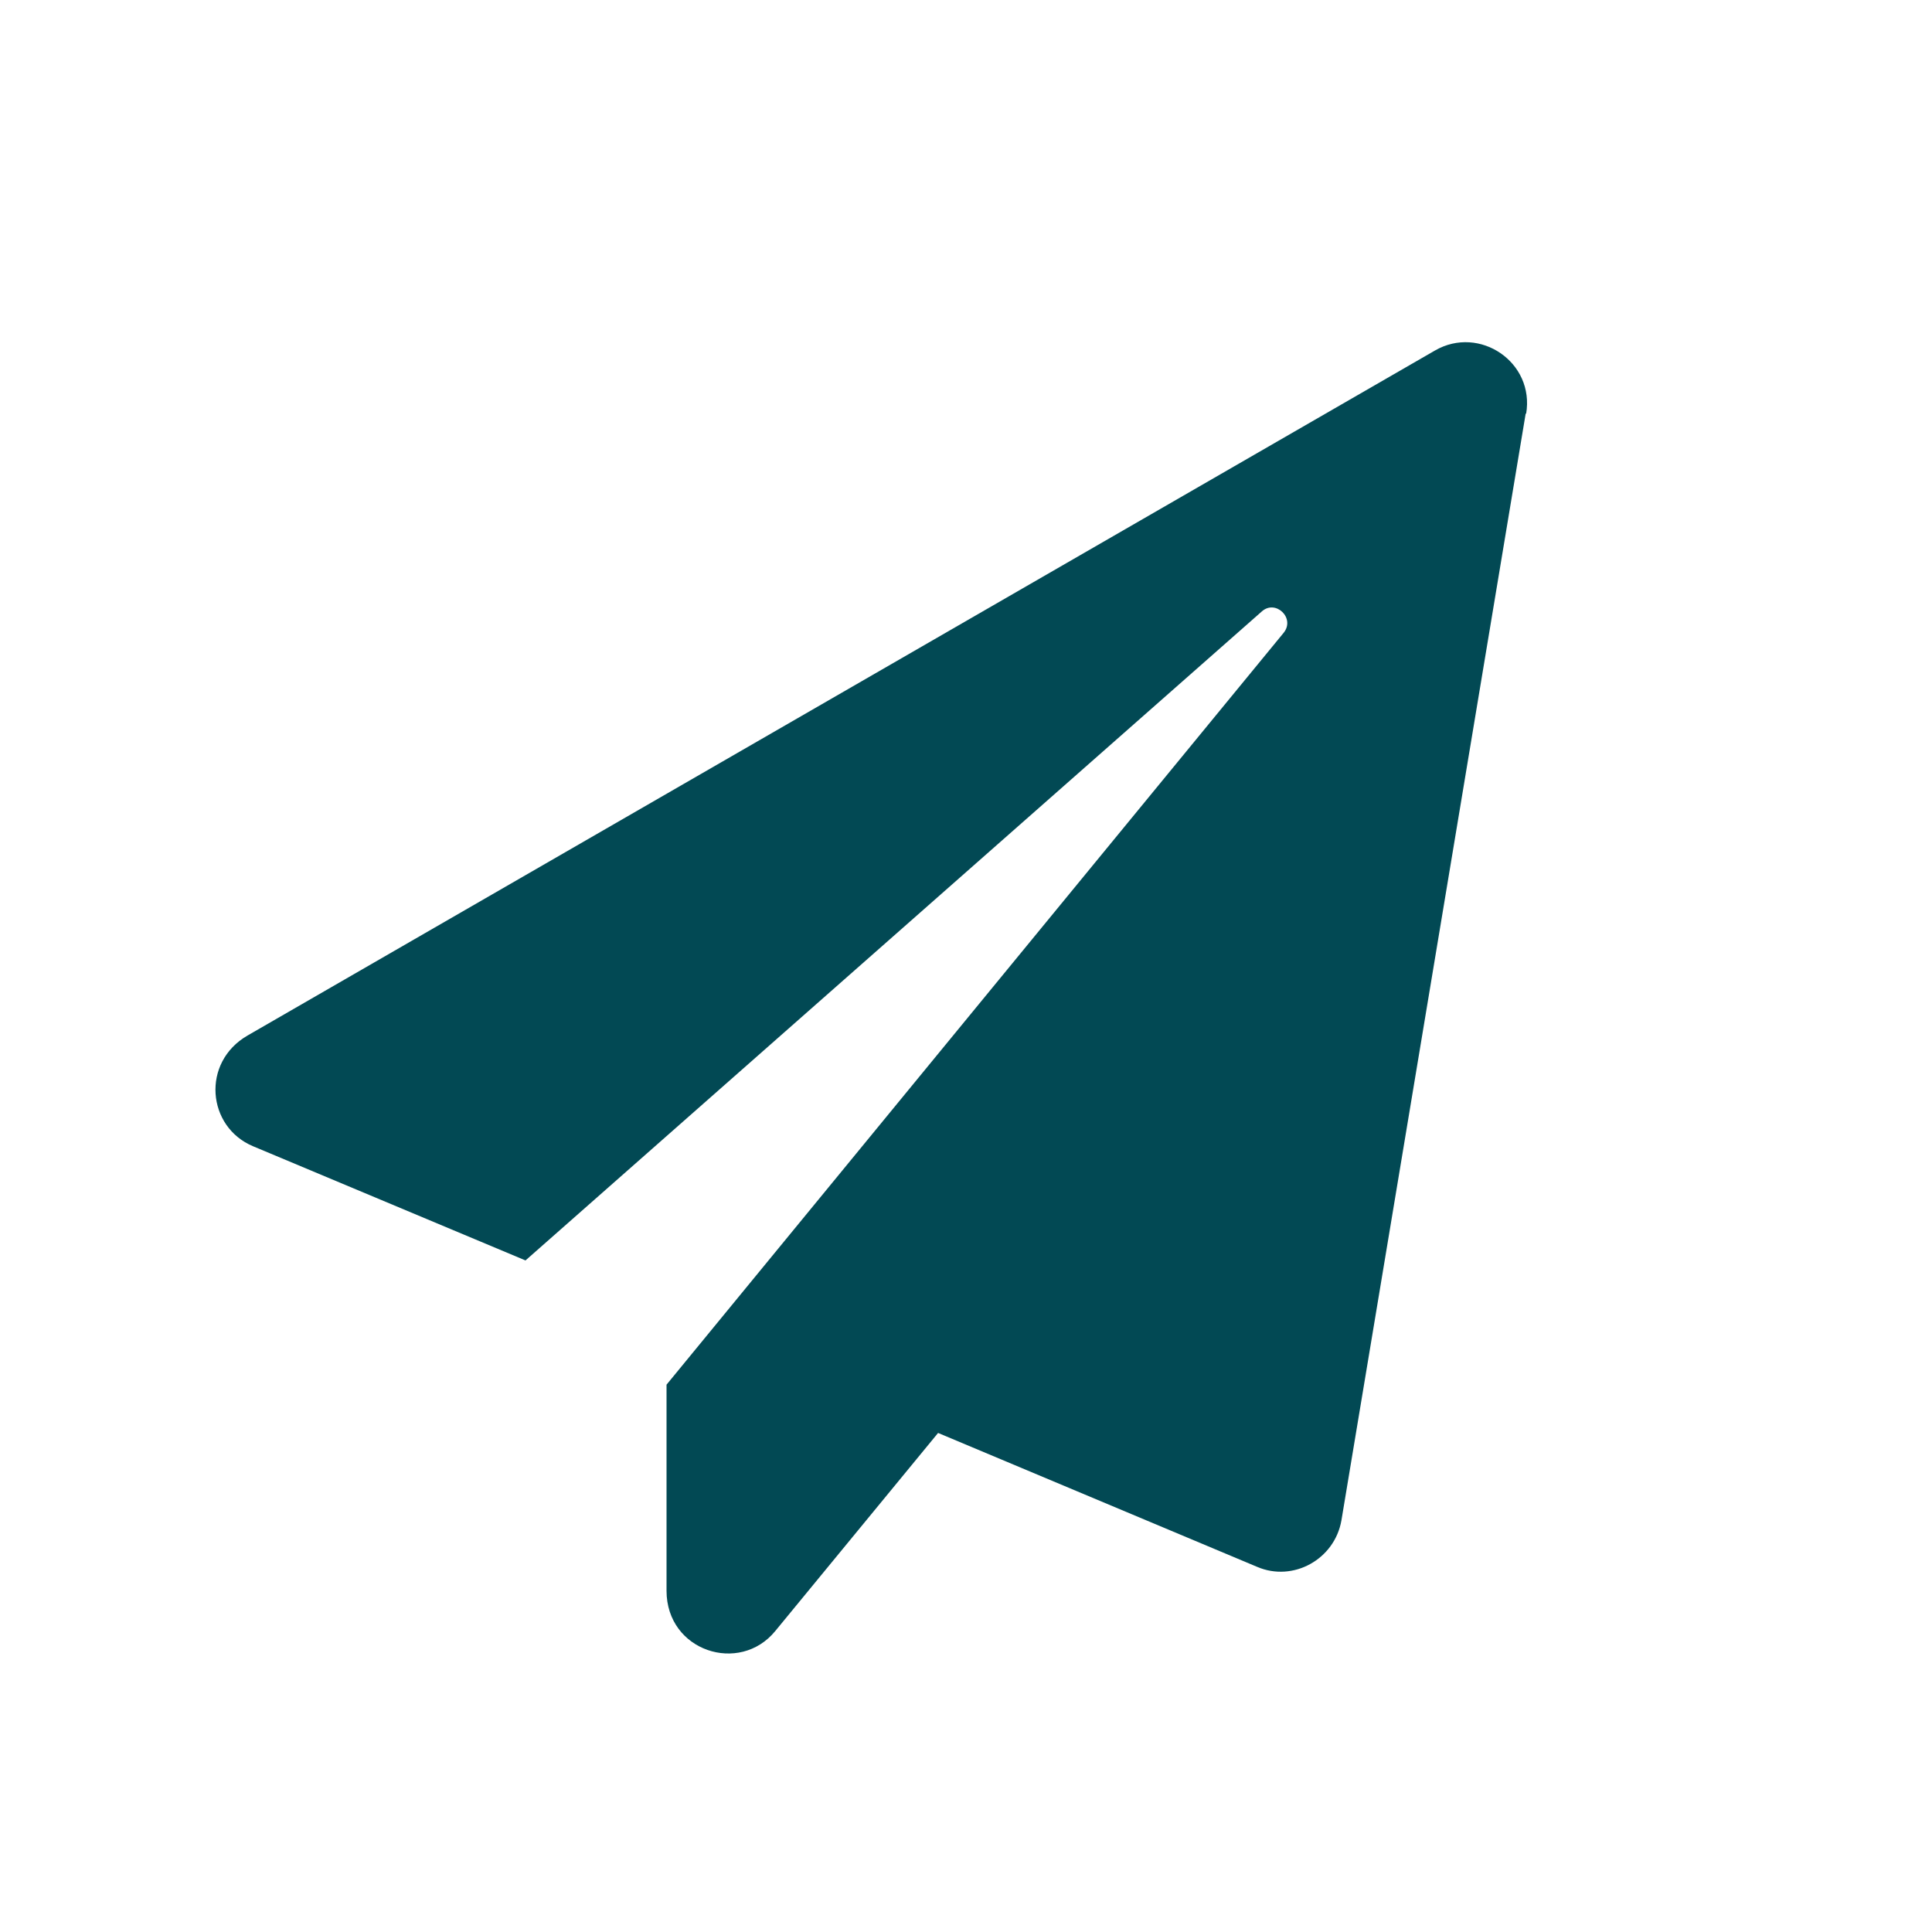
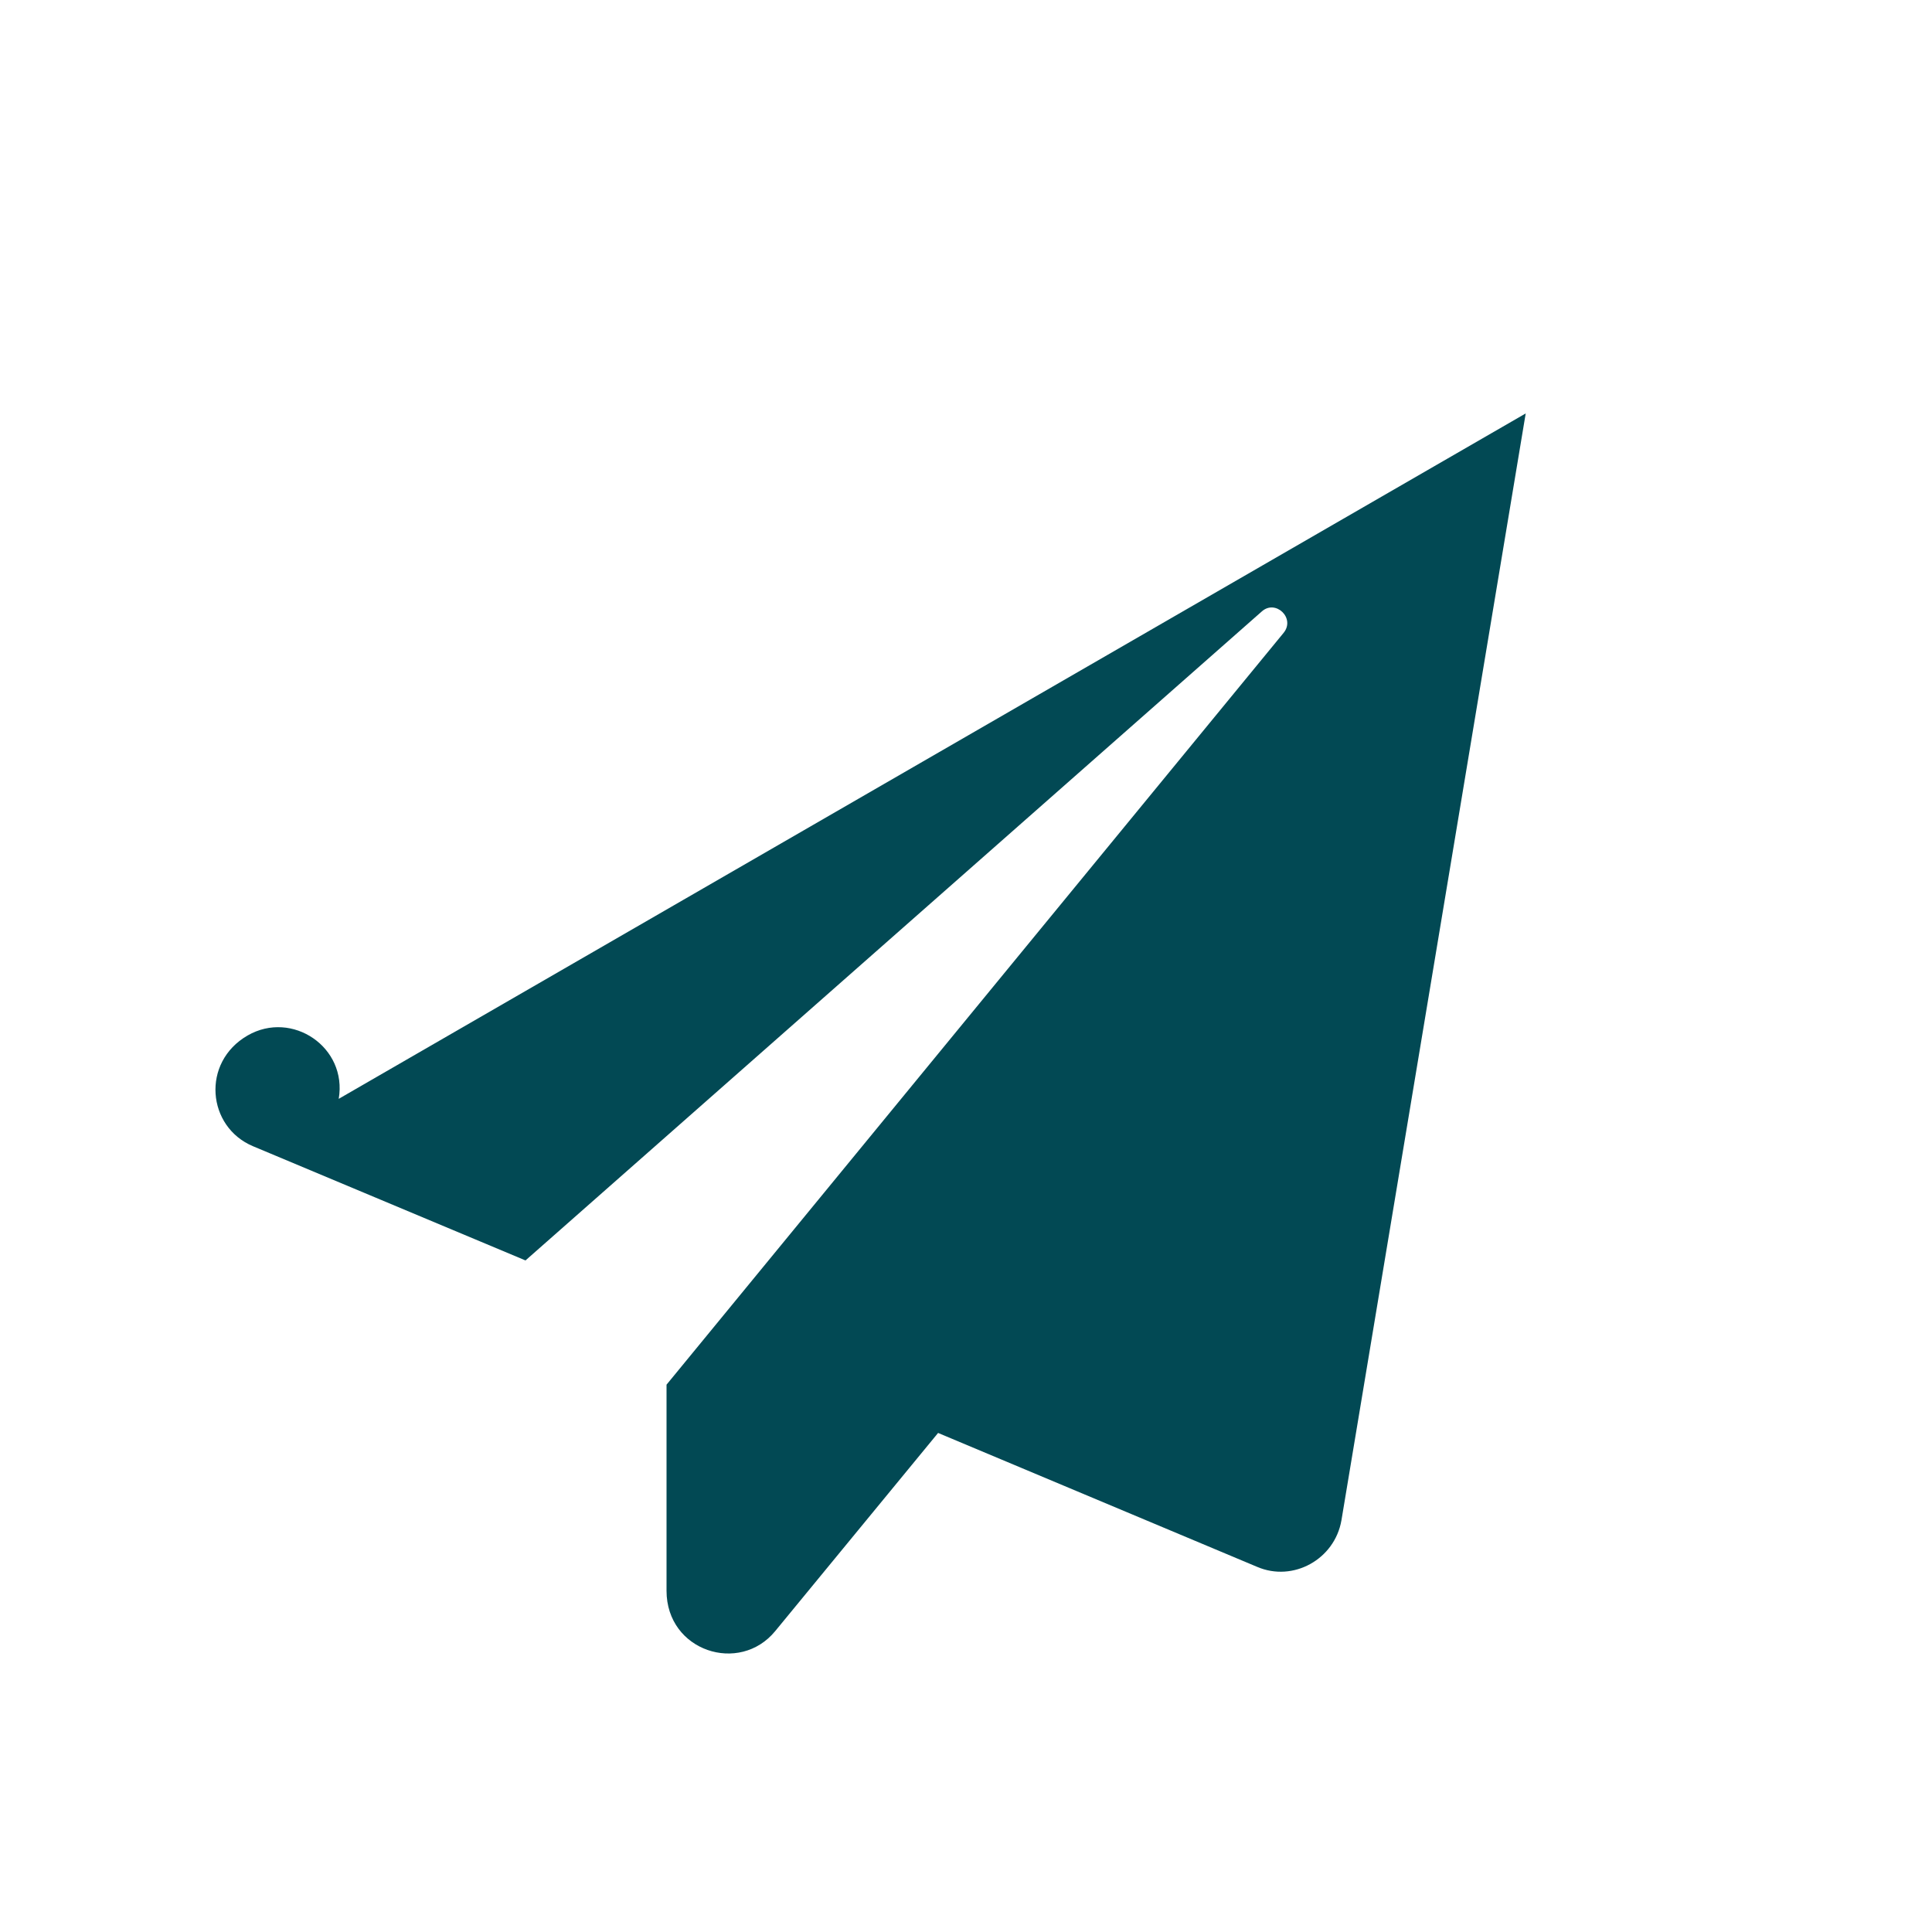
<svg xmlns="http://www.w3.org/2000/svg" id="Layer_2" viewBox="0 0 46.03 46.03">
  <defs>
    <style> .cls-1 { fill: #024954; } .cls-2 { fill: #fff; } </style>
  </defs>
  <g id="Layer_1-2" data-name="Layer_1">
-     <rect class="cls-2" width="46.03" height="46.03" />
-     <path class="cls-1" d="M36.35,9.85l-4.39,26.37c-.16.93-1.15,1.48-2.01,1.11l-7.6-3.19-3.88,4.72c-.85,1.04-2.59.48-2.59-.96v-4.91l14.7-17.91c.29-.35-.19-.81-.52-.51l-17.54,15.46-6.49-2.72c-1.1-.46-1.24-2-.13-2.64l28.29-16.32c1.06-.61,2.38.28,2.17,1.51Z" />
+     <path class="cls-1" d="M36.35,9.85l-4.39,26.37c-.16.93-1.15,1.48-2.01,1.11l-7.6-3.19-3.88,4.72c-.85,1.04-2.59.48-2.59-.96v-4.91l14.7-17.91c.29-.35-.19-.81-.52-.51l-17.54,15.46-6.49-2.72c-1.1-.46-1.24-2-.13-2.64c1.06-.61,2.38.28,2.17,1.51Z" />
  </g>
</svg>